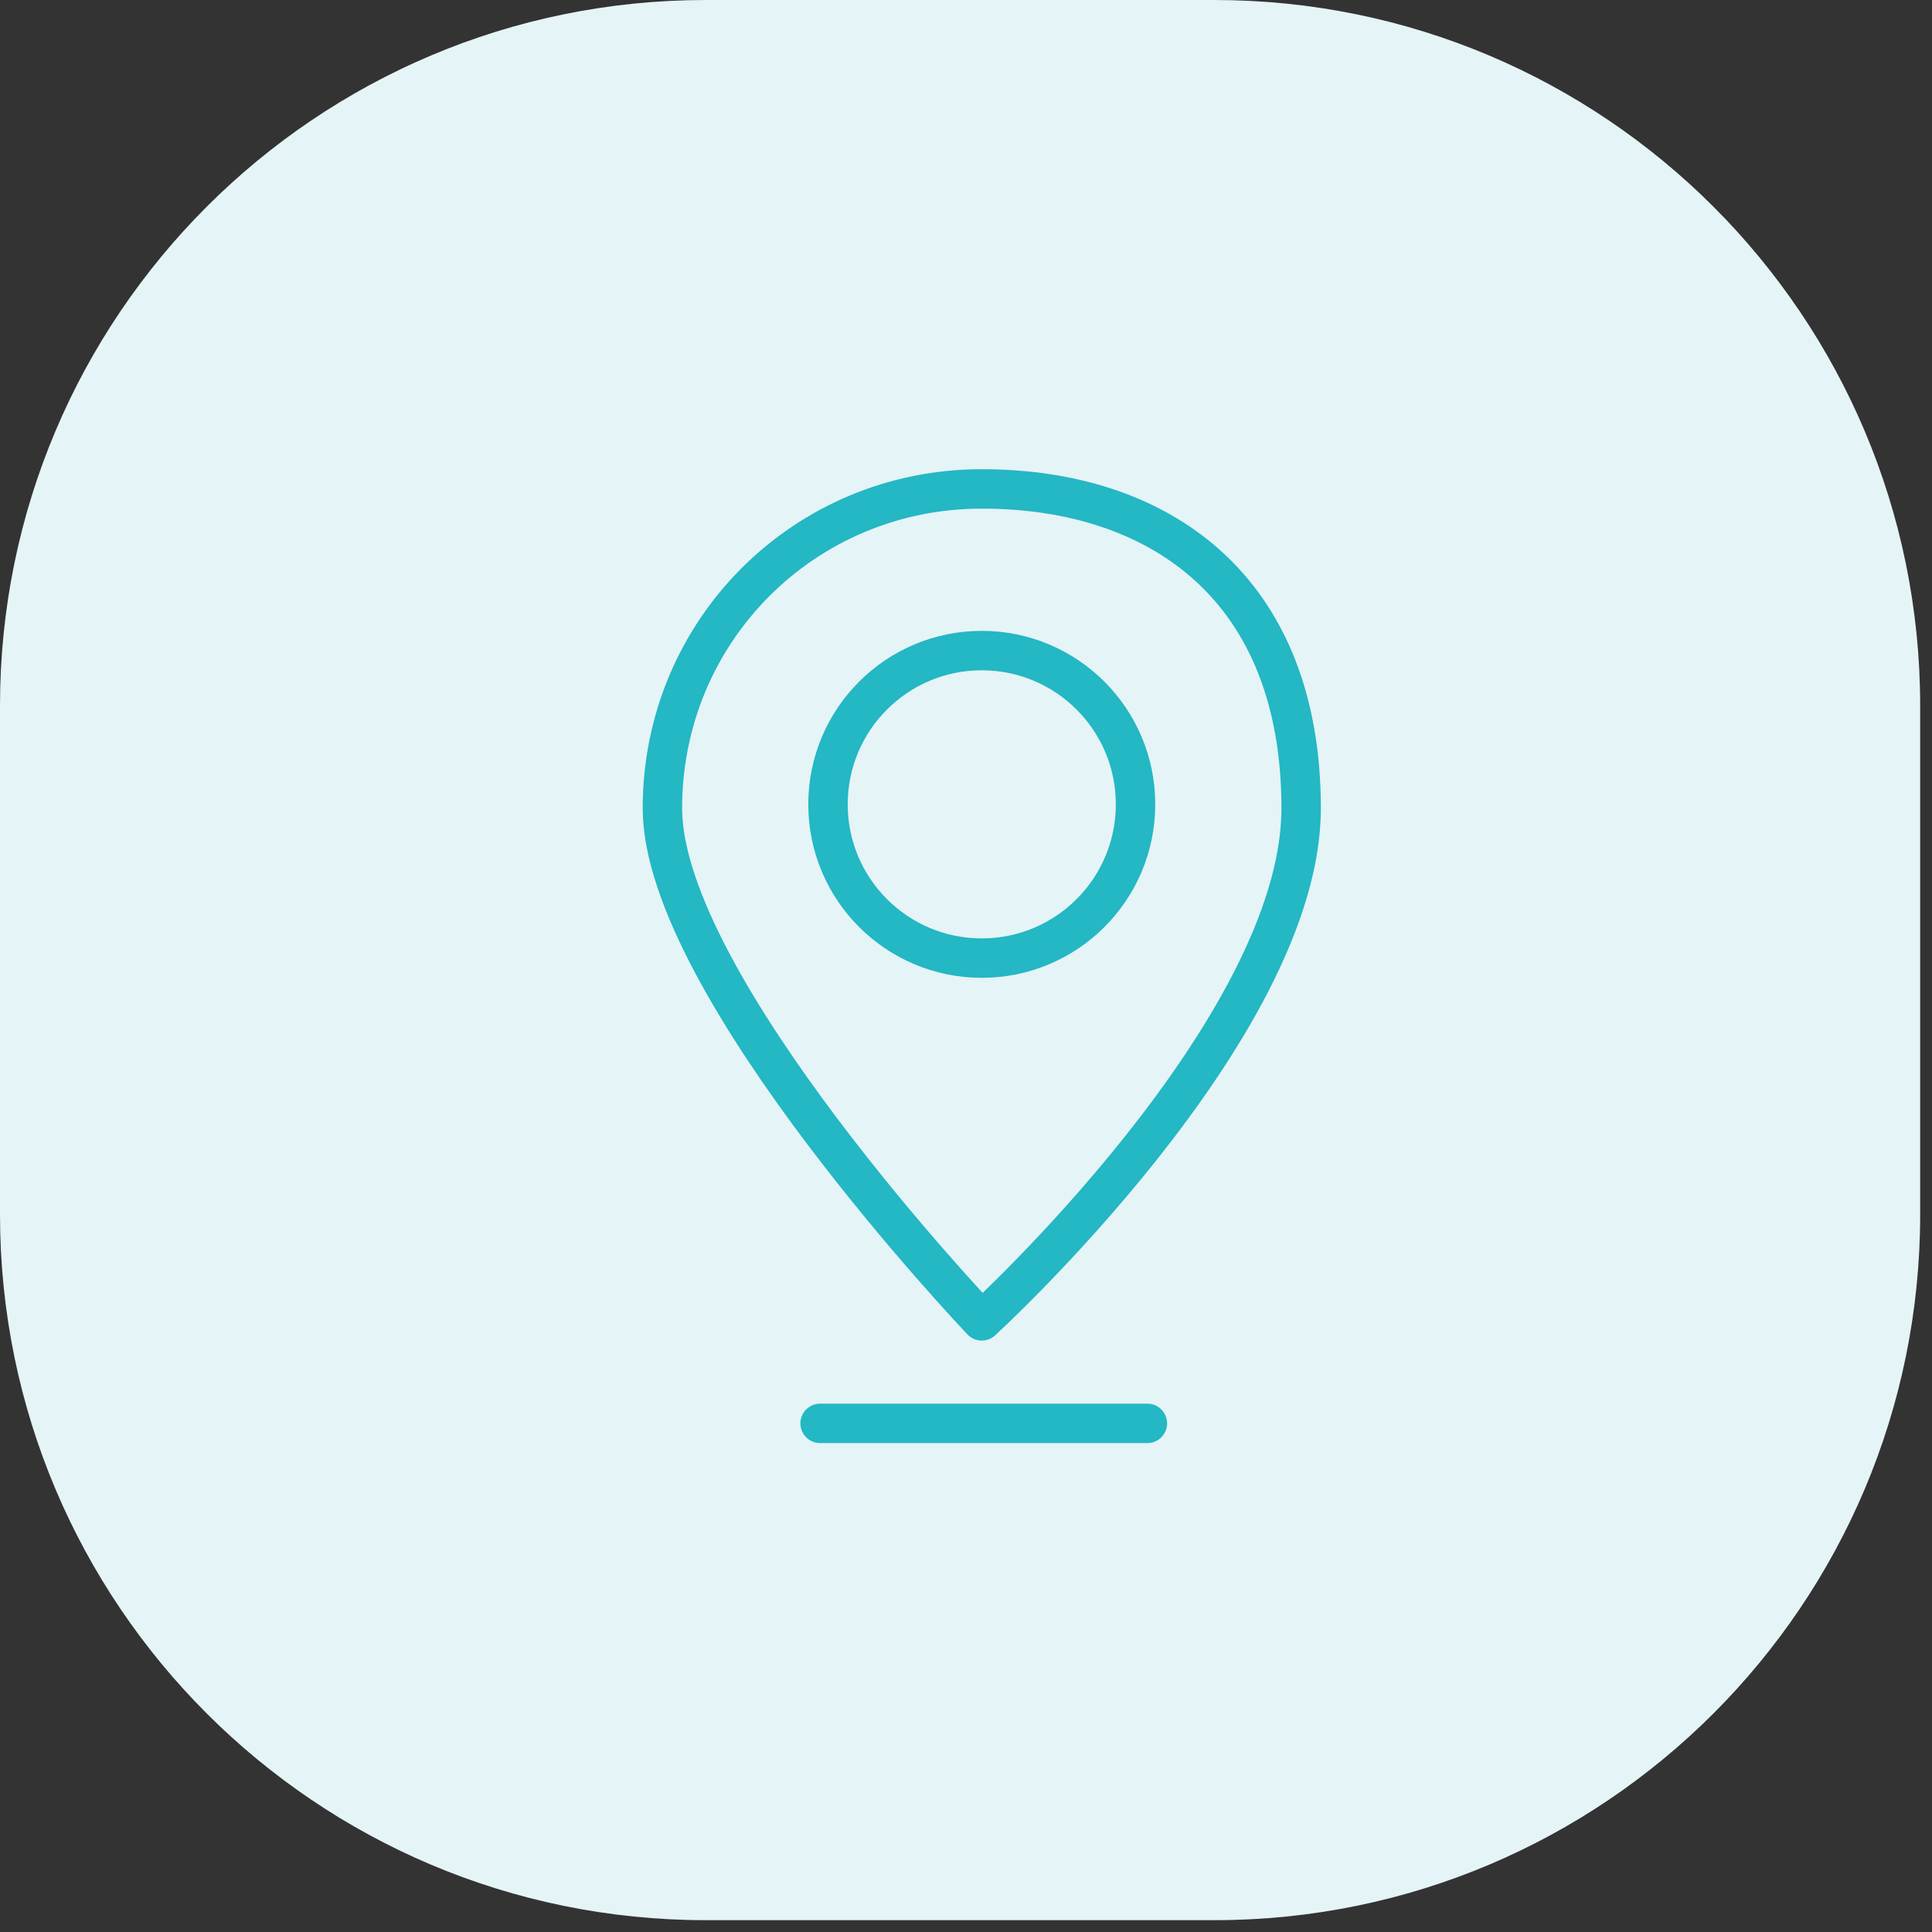
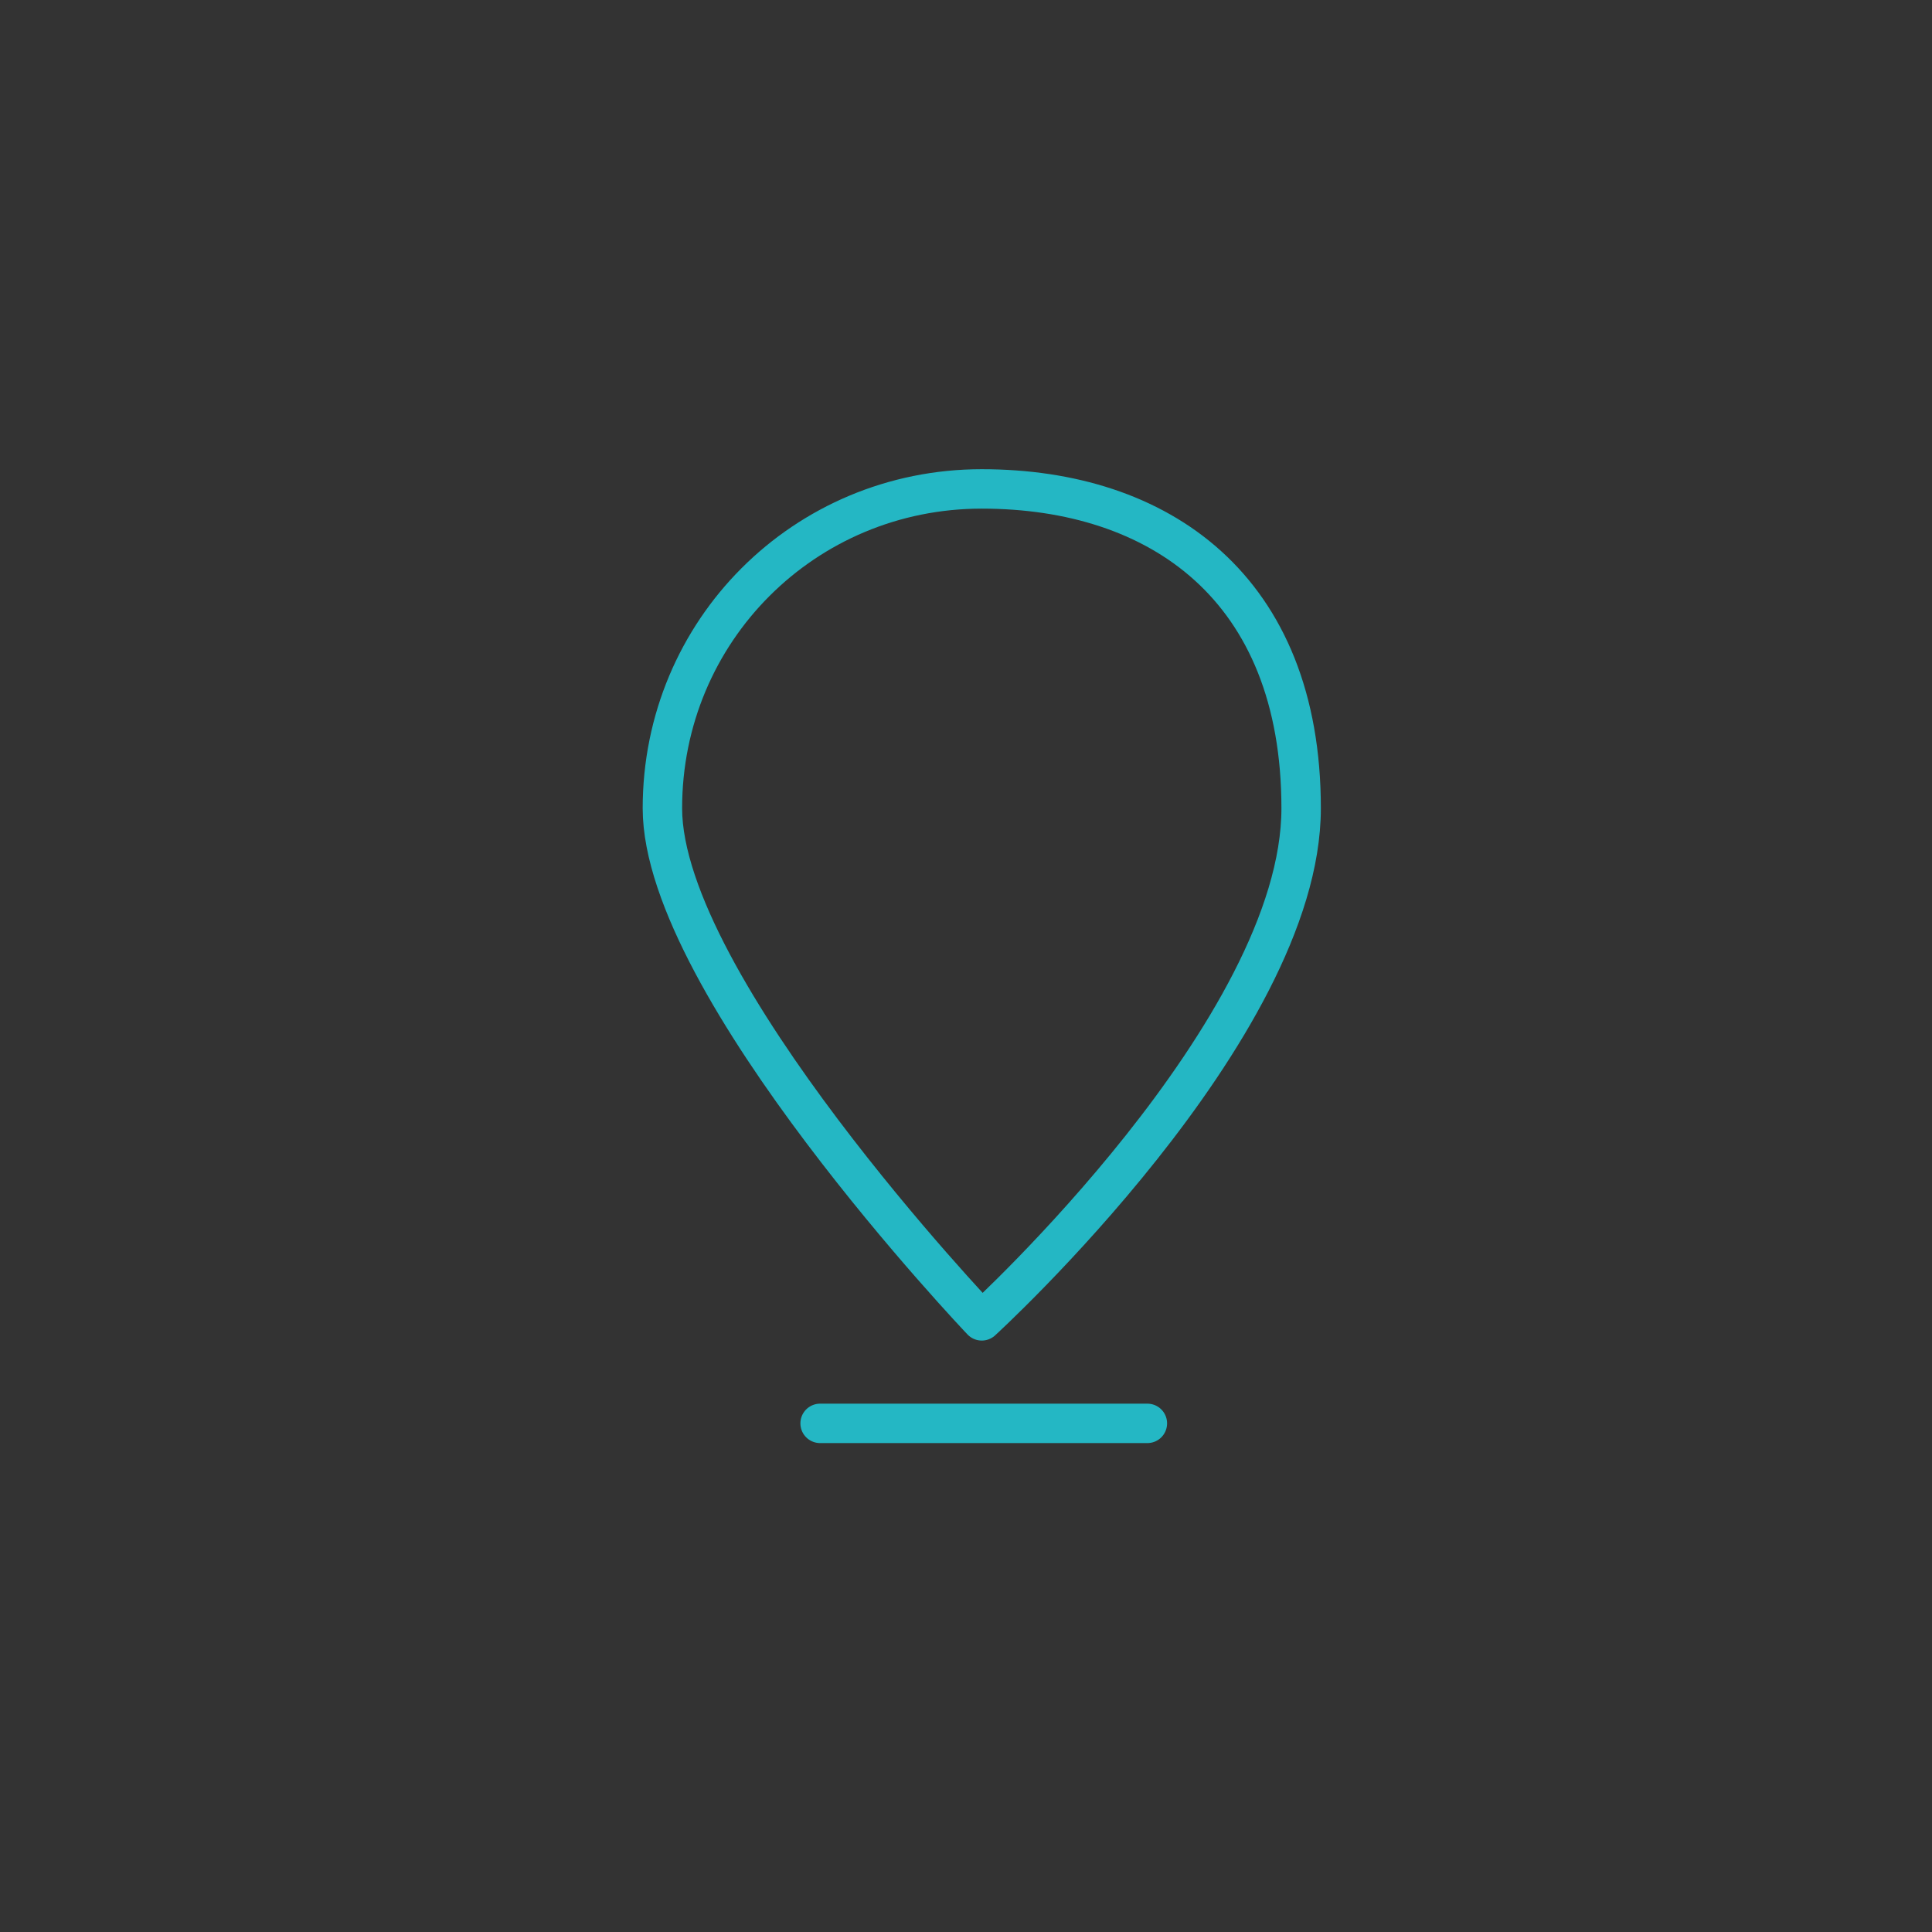
<svg xmlns="http://www.w3.org/2000/svg" width="49" height="49" viewBox="0 0 49 49" fill="none">
  <rect x="0" y="0" width="49" height="49" fill="#333333" stroke="none" />
  <g clip-path="url(#clip0_353_1141)">
-     <path d="M30.8 6.10352e-05H17.9C8.014 6.10352e-05 0 8.014 0 17.9V30.8C0 40.686 8.014 48.7 17.9 48.7H30.8C40.686 48.7 48.7 40.686 48.7 30.8V17.9C48.7 8.014 40.686 6.10352e-05 30.8 6.10352e-05Z" fill="#E5F4F6" />
-     <path d="M24.9 24.3C27.054 24.3 28.8 22.554 28.8 20.4C28.8 18.246 27.054 16.5 24.9 16.5C22.746 16.5 21 18.246 21 20.4C21 22.554 22.746 24.3 24.9 24.3Z" stroke="#24B7C4" stroke-linecap="round" stroke-linejoin="round" />
    <path d="M24.9 12.4C20.4 12.4 16.8 16 16.8 20.5C16.8 25 24.9 33.5 24.9 33.5C24.9 33.5 33 26.1 33 20.5C33 14.9 29.4 12.4 24.9 12.4Z" stroke="#24B7C4" stroke-linecap="round" stroke-linejoin="round" />
    <path d="M20.8 36.1H29.1" stroke="#24B7C4" stroke-linecap="round" stroke-linejoin="round" />
  </g>
  <defs>
    <clipPath id="clip0_353_1141">
      <rect width="49" height="49" fill="white" />
    </clipPath>
  </defs>
</svg>